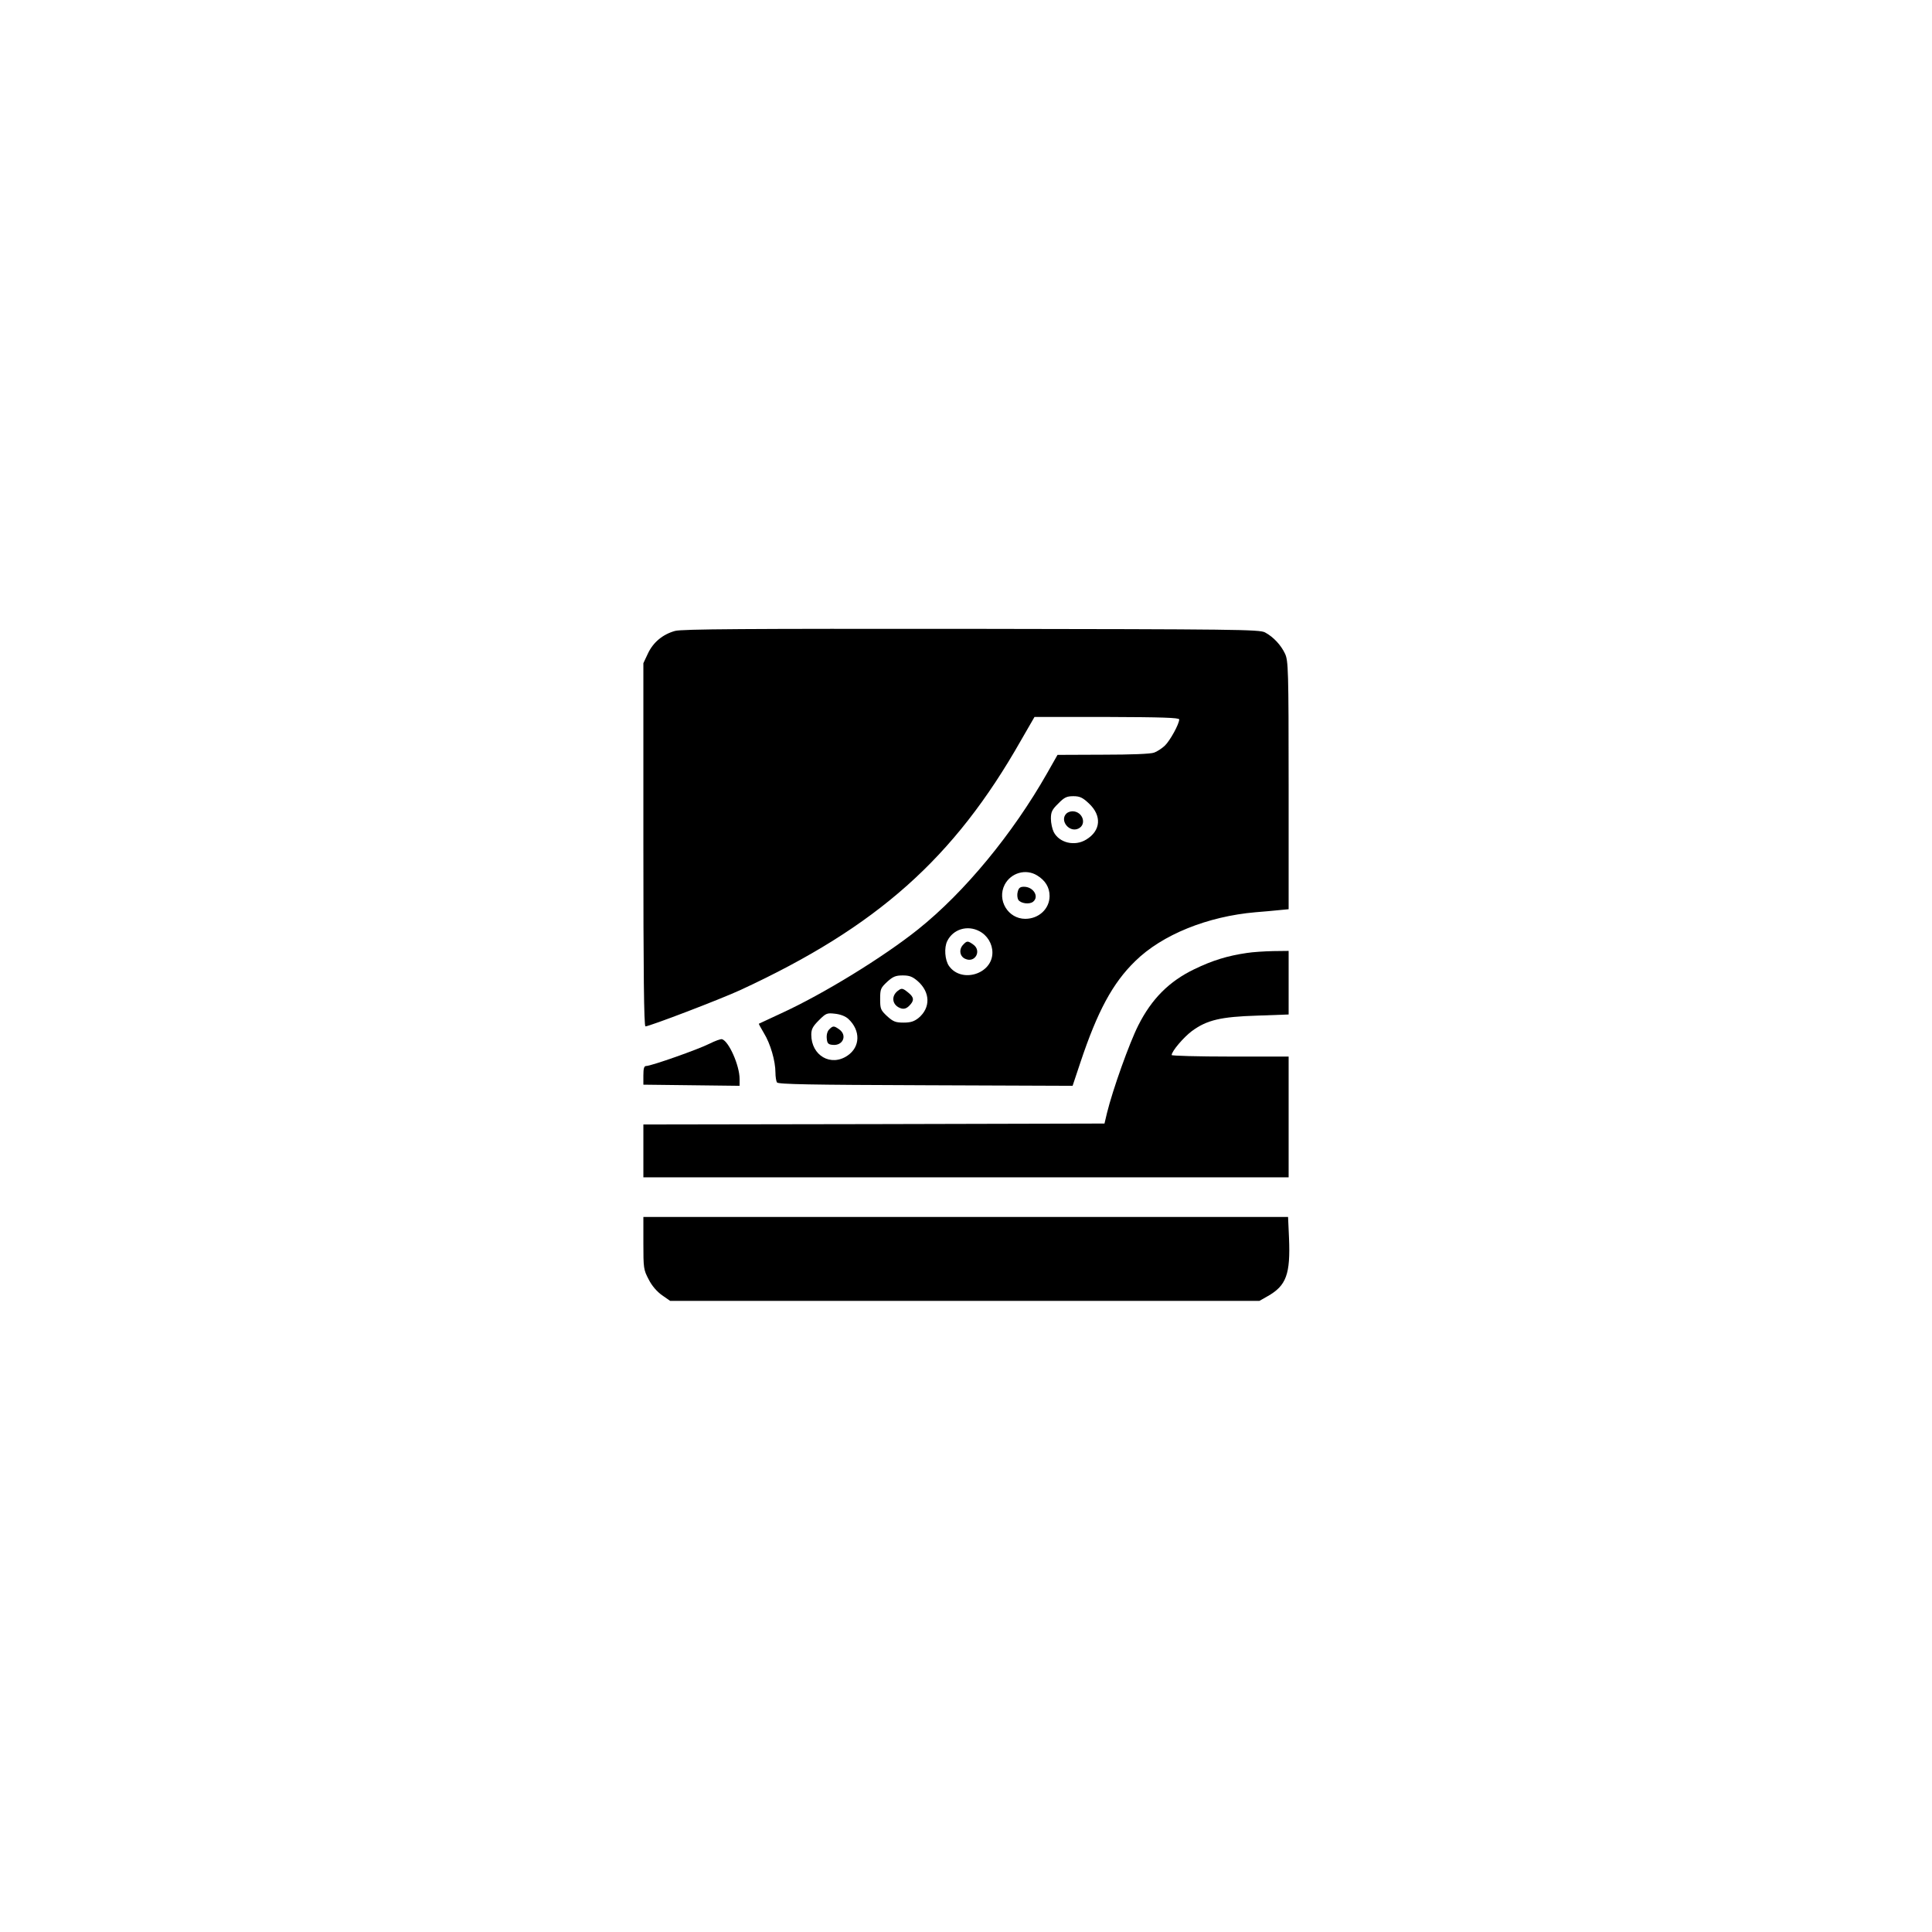
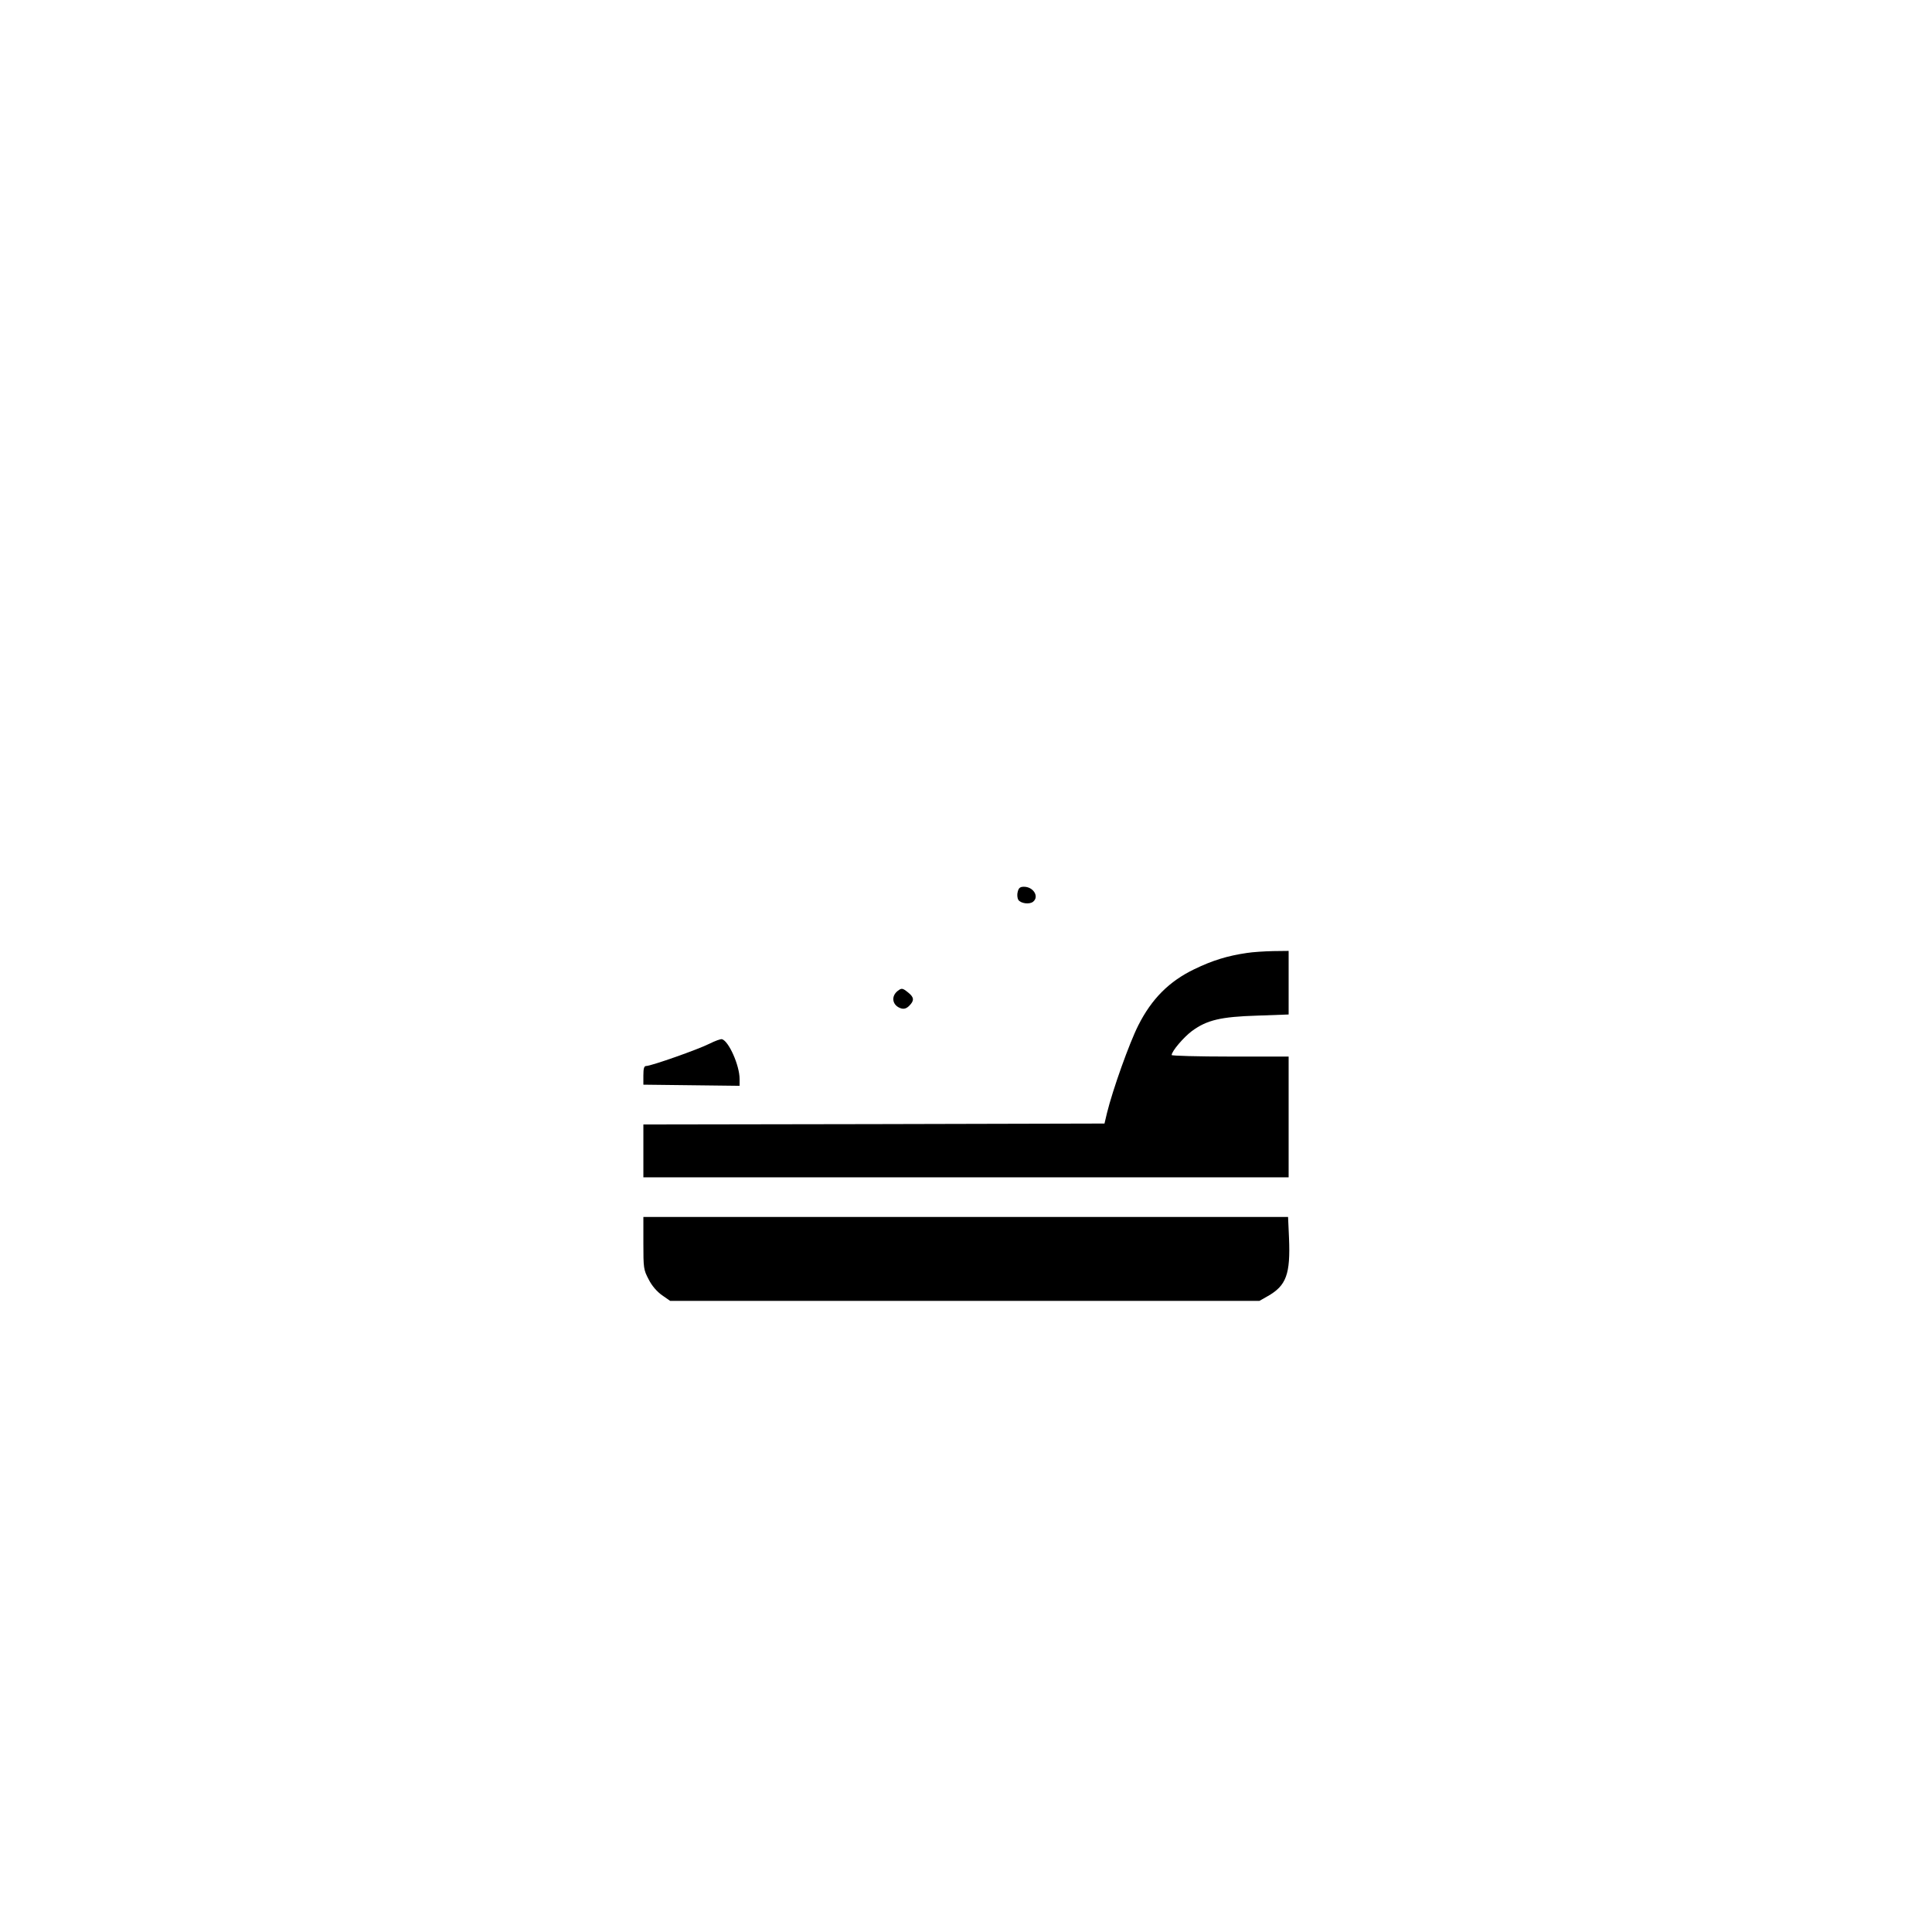
<svg xmlns="http://www.w3.org/2000/svg" version="1.0" width="1024pt" height="1024pt" viewBox="0 0 1024 1024" preserveAspectRatio="xMidYMid meet">
  <g transform="translate(0,1024) scale(0.1,-0.1)" fill="#000000" stroke="none">
-     <path d="M3578 6896 c-65 -18 -116 -60 -144 -120 l-24 -51 0 -962 c0 -674 3 -963 11 -963 21 0 398 144 504 193 724 335 1132 698 1487 1324 l71 123 383 0 c293 -1 384 -4 384 -13 0 -25 -49 -113 -76 -139 -16 -15 -42 -32 -57 -37 -17 -7 -124 -11 -270 -11 l-242 -1 -55 -97 c-183 -322 -437 -630 -683 -827 -185 -148 -504 -344 -727 -446 -63 -29 -116 -54 -118 -55 -1 -1 11 -23 27 -50 34 -55 61 -147 61 -209 0 -22 4 -46 8 -52 6 -10 179 -13 787 -15 l780 -3 42 126 c90 269 170 418 289 534 143 141 384 238 639 260 39 3 94 8 123 11 l52 5 0 657 c0 616 -2 660 -19 697 -21 45 -61 89 -106 113 -28 16 -156 17 -1555 19 -1204 1 -1535 -1 -1572 -11z m2193 -914 c70 -65 64 -145 -14 -192 -60 -37 -142 -18 -172 40 -8 16 -15 48 -15 71 0 35 6 48 39 80 32 33 45 39 80 39 34 0 49 -7 82 -38z m-274 -382 c43 -26 66 -63 66 -109 0 -68 -57 -121 -129 -121 -91 0 -151 99 -109 181 33 63 112 86 172 49z m-307 -295 c43 -22 70 -67 70 -114 0 -114 -164 -164 -230 -71 -22 31 -27 98 -9 133 31 62 106 85 169 52z m-326 -265 c67 -59 69 -141 5 -195 -24 -19 -42 -25 -80 -25 -42 0 -55 5 -87 34 -34 32 -37 38 -37 91 0 53 3 59 37 91 31 28 45 34 83 34 35 0 51 -6 79 -30z m-367 -201 c65 -61 63 -148 -5 -194 -88 -60 -192 0 -192 111 0 29 8 44 40 76 38 38 43 40 86 35 28 -3 55 -13 71 -28z" />
-     <path d="M5652 5928 c-37 -37 15 -102 63 -80 47 22 24 91 -30 92 -12 0 -26 -5 -33 -12z" />
-     <path d="M5394 5513 c-4 -14 -2 -33 3 -42 13 -20 60 -26 79 -10 33 27 1 79 -49 79 -20 0 -28 -6 -33 -27z" />
-     <path d="M5106 5234 c-25 -25 -20 -63 10 -76 52 -24 89 43 42 76 -28 20 -33 20 -52 0z" />
+     <path d="M5394 5513 c-4 -14 -2 -33 3 -42 13 -20 60 -26 79 -10 33 27 1 79 -49 79 -20 0 -28 -6 -33 -27" />
    <path d="M4758 4988 c-38 -30 -28 -79 19 -93 15 -4 28 0 42 14 28 28 26 45 -5 70 -31 25 -35 25 -56 9z" />
-     <path d="M4395 4784 c-10 -10 -15 -29 -13 -48 2 -26 8 -32 31 -34 55 -6 79 51 35 82 -28 20 -33 20 -53 0z" />
    <path d="M6608 5189 c-102 -15 -181 -39 -278 -86 -133 -64 -226 -157 -297 -298 -47 -93 -135 -339 -166 -465 l-13 -55 -1222 -3 -1222 -2 0 -140 0 -140 1710 0 1710 0 0 320 0 320 -310 0 c-170 0 -310 4 -310 8 0 20 63 94 107 127 80 59 154 76 346 82 l167 6 0 168 0 169 -82 -1 c-46 -1 -109 -5 -140 -10z" />
    <path d="M3760 4708 c-59 -30 -309 -118 -335 -118 -11 0 -15 -12 -15 -50 l0 -49 255 -3 255 -3 0 36 c0 72 -57 200 -93 211 -7 2 -37 -9 -67 -24z" />
    <path d="M3410 3651 c0 -132 1 -141 28 -192 17 -34 44 -65 71 -84 l43 -30 1561 0 1562 0 44 25 c99 56 121 117 113 309 l-5 111 -1708 0 -1709 0 0 -139z" />
  </g>
</svg>